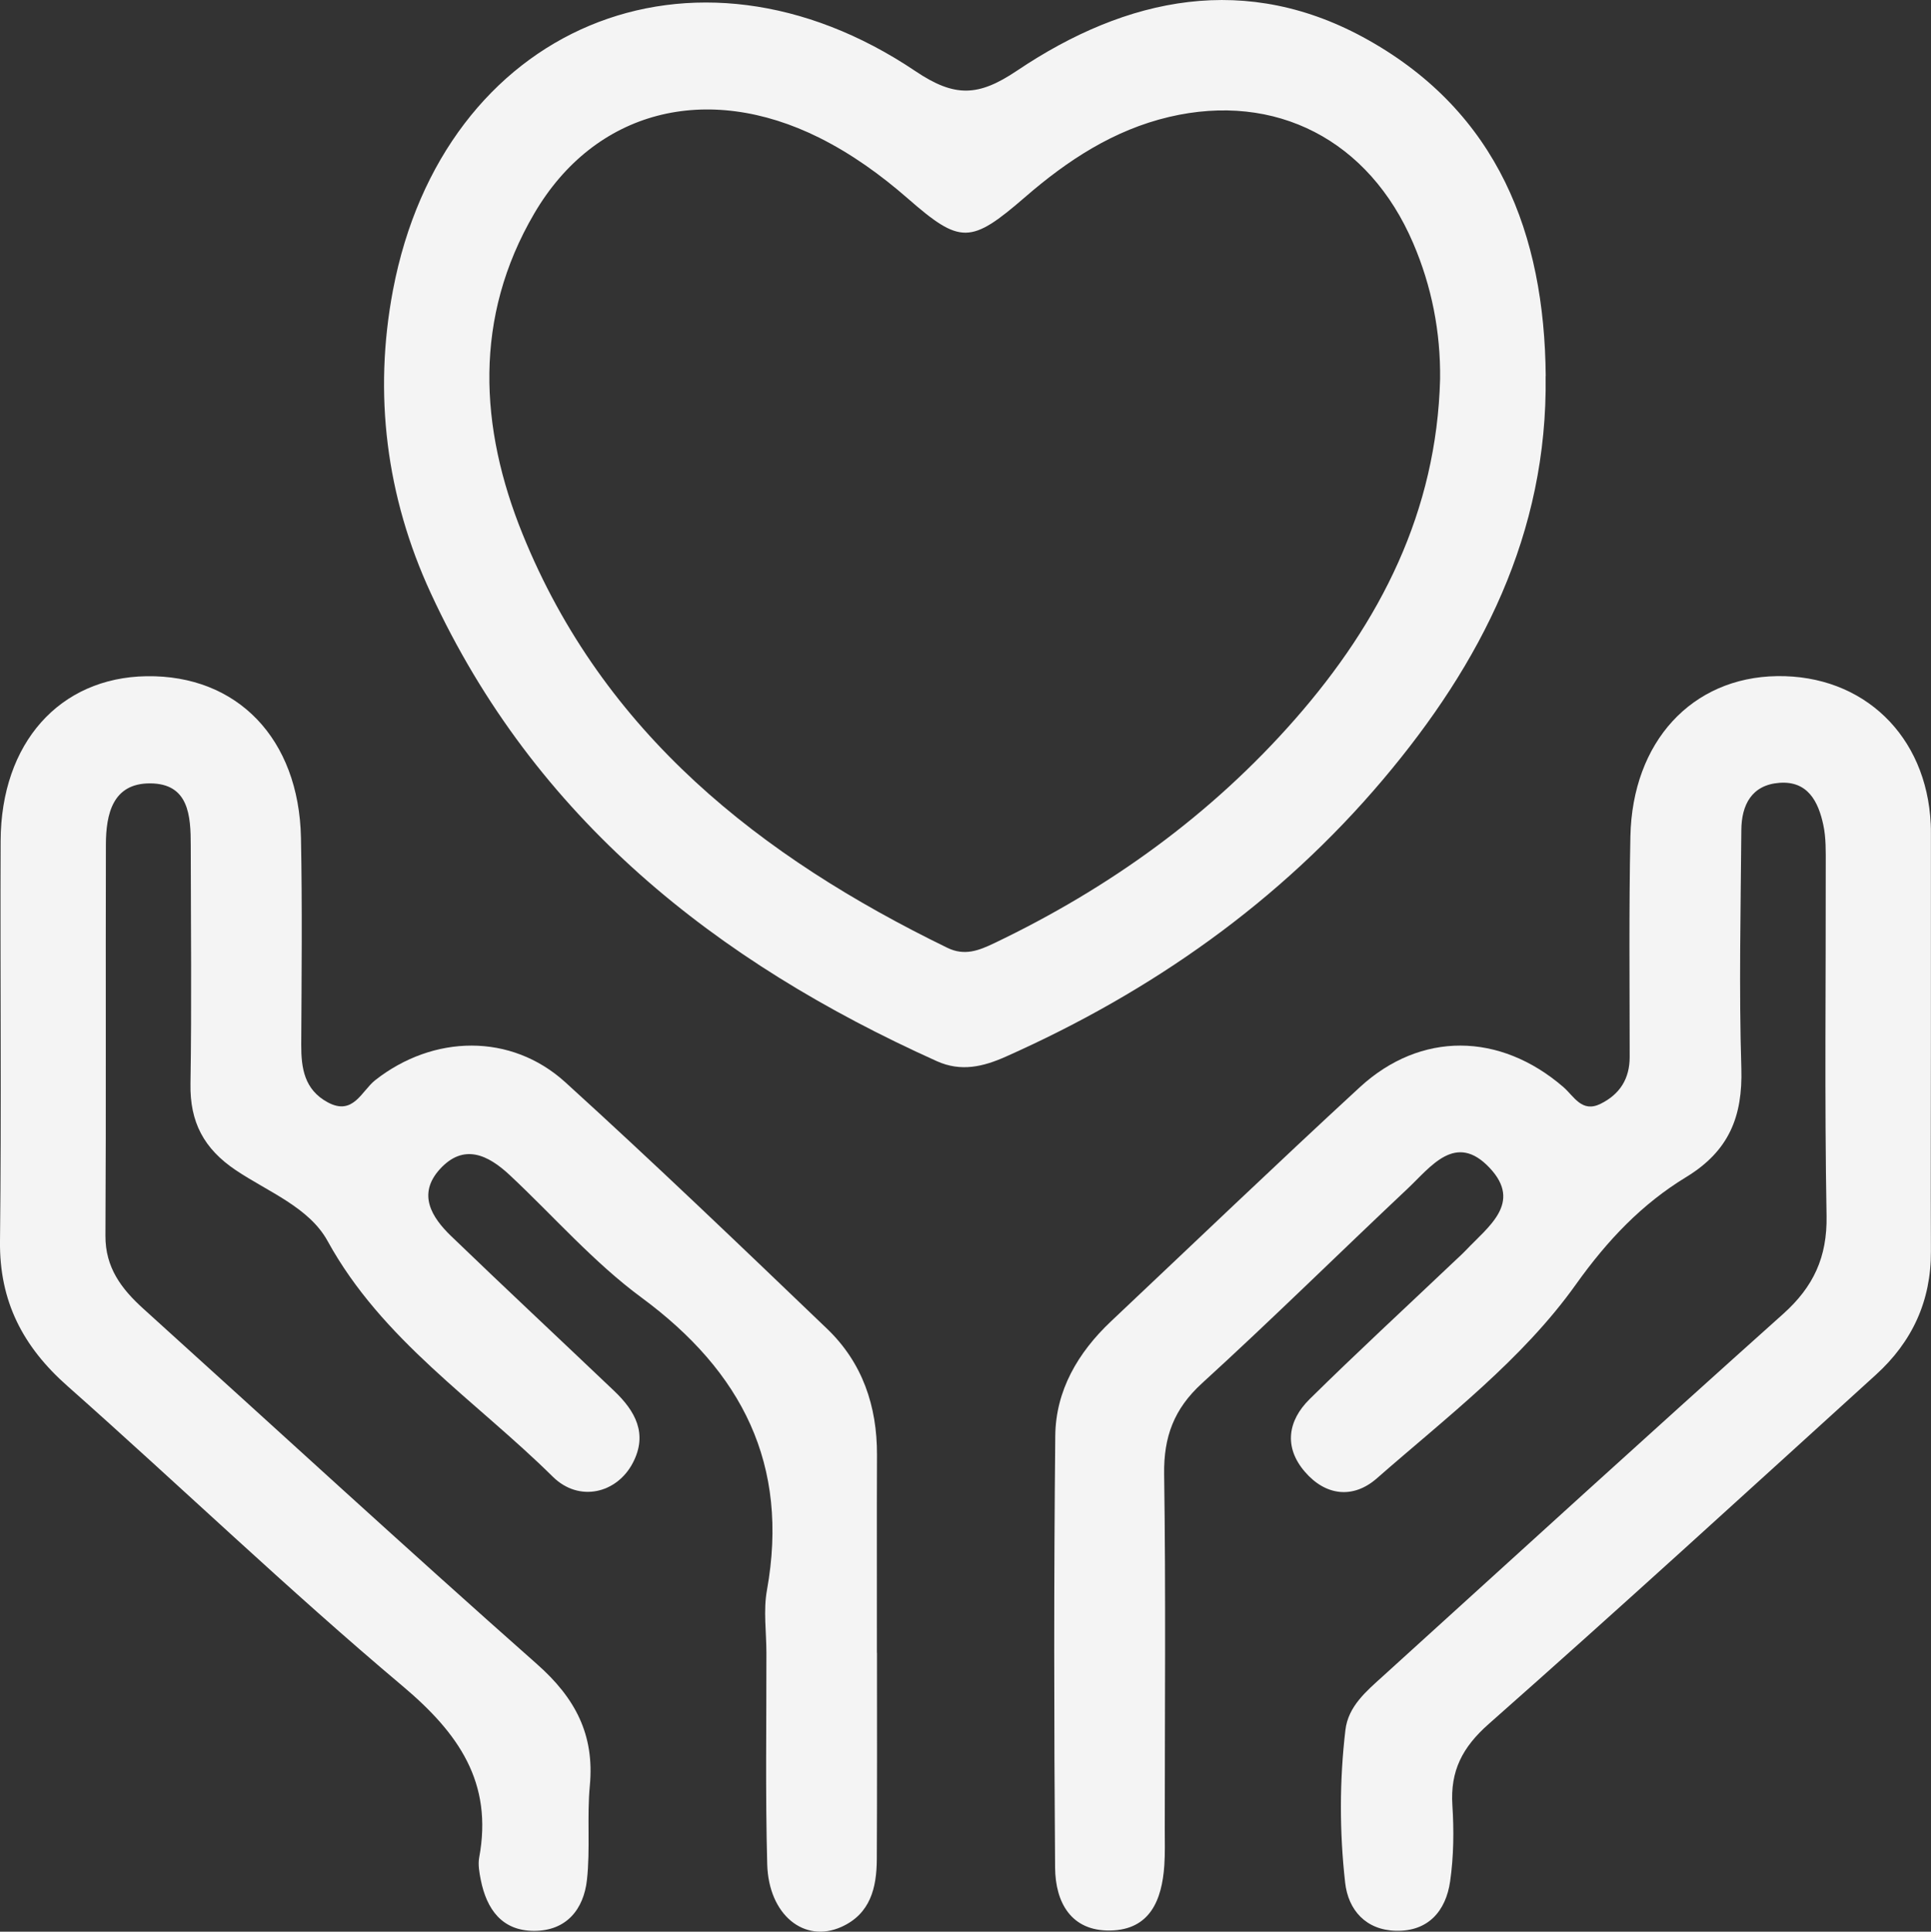
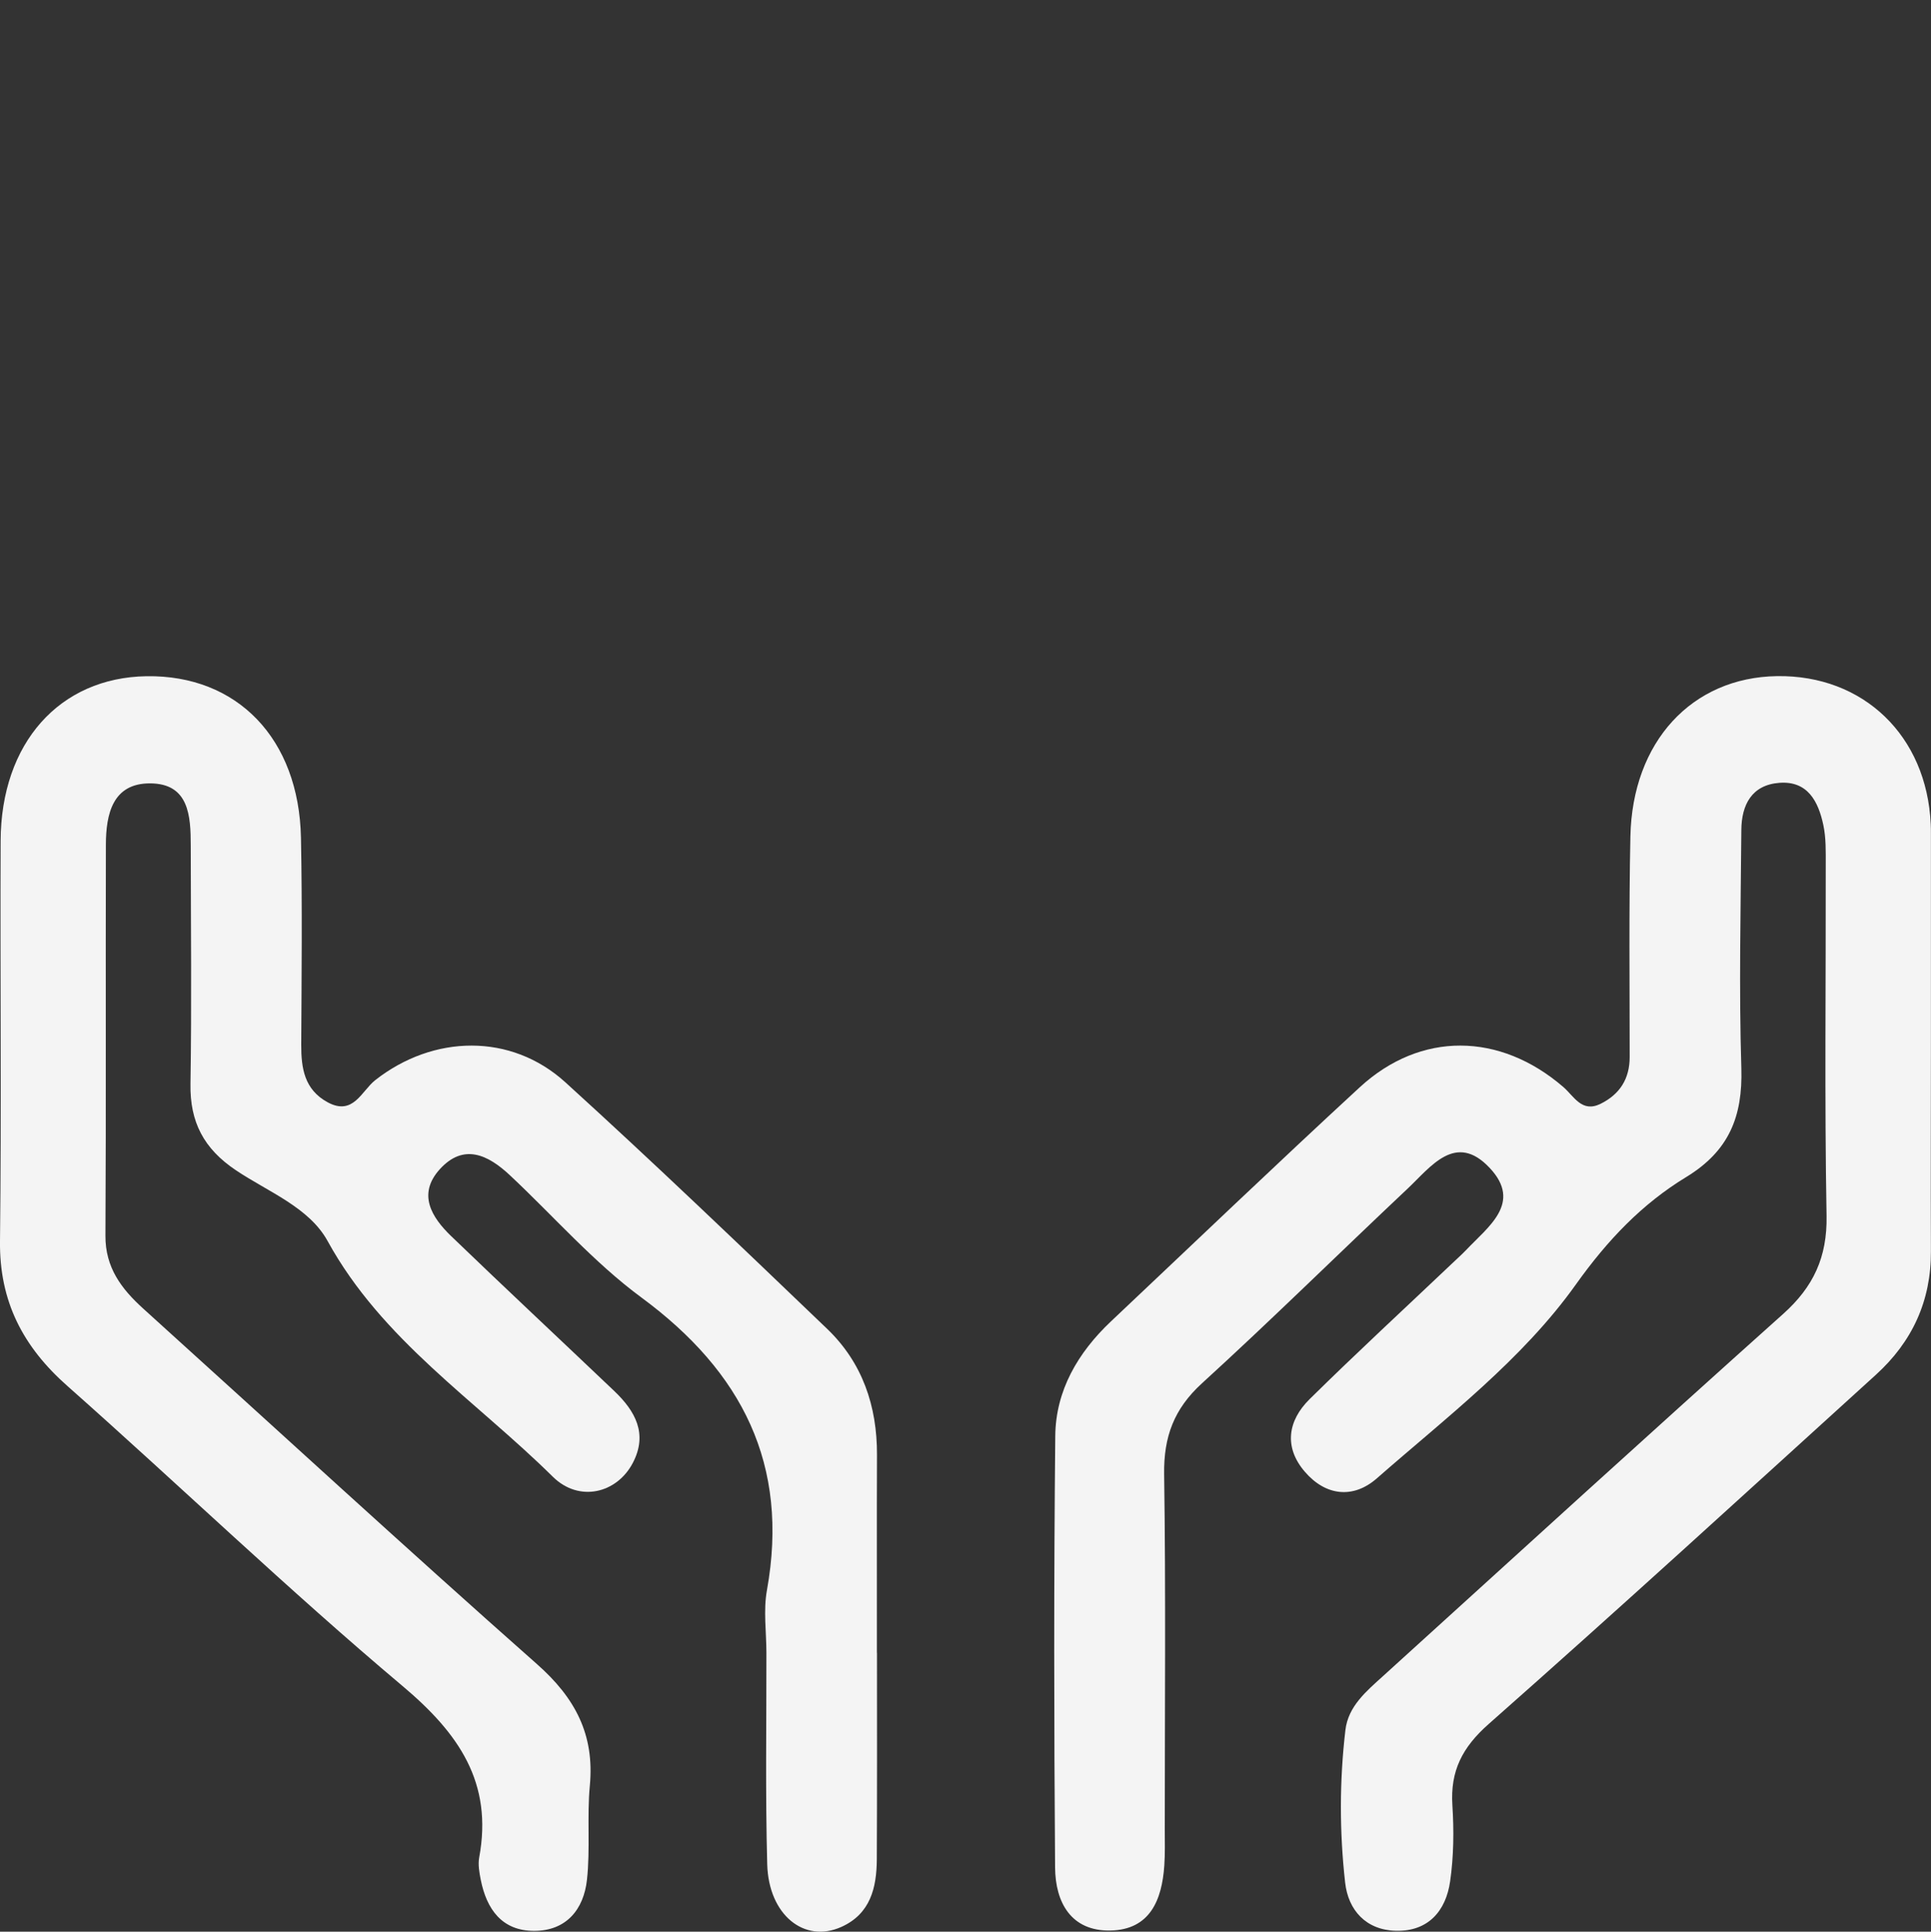
<svg xmlns="http://www.w3.org/2000/svg" id="Layer_2" data-name="Layer 2" viewBox="0 0 213.91 213.96">
  <rect x="0" y="0" width="213.91" height="213.96" fill="#333333" stroke="none" />
  <defs>
    <style>
      .cls-1 {
        fill: #f4f4f4;
        stroke-width: 0px;
      }
    </style>
  </defs>
  <g id="Layer_1-2" data-name="Layer 1">
    <g id="ezAhji">
      <g>
        <path class="cls-1" d="M97.15,183.07c0,7.64.02,15.27-.02,22.91-.02,3.13-.72,6.01-3.92,7.45-4.11,1.85-8.06-1.32-8.22-6.93-.21-7.8-.08-15.6-.09-23.41,0-2.32-.35-4.71.06-6.96,2.5-13.91-2.76-24.19-13.89-32.4-5.31-3.91-9.73-9.01-14.58-13.55-2.41-2.26-5.13-3.6-7.79-.65-2.47,2.75-.89,5.3,1.28,7.39,5.98,5.76,12.04,11.42,18.06,17.15,2.33,2.22,3.75,4.74,2.06,7.97-1.76,3.37-5.95,4.41-8.87,1.52-8.55-8.45-18.91-15.12-24.94-26.1-2.05-3.73-6.6-5.45-10.16-7.84-3.55-2.38-5.1-5.33-5.03-9.56.14-8.8.04-17.6.03-26.4,0-3.29-.19-6.89-4.53-6.89-4.13,0-4.86,3.42-4.87,6.77-.04,14.44.03,28.89-.05,43.33-.02,3.53,1.77,5.89,4.19,8.08,14.53,13.13,28.94,26.4,43.62,39.38,4.23,3.74,6.38,7.8,5.85,13.45-.33,3.46.06,6.99-.32,10.44-.36,3.27-2.28,5.65-5.85,5.65-3.57,0-5.26-2.4-5.91-5.64-.16-.81-.32-1.68-.18-2.47,1.55-8.32-2.27-13.78-8.5-19.02-12.69-10.68-24.67-22.2-37.1-33.21C2.55,149.18-.08,144.15,0,137.47c.17-14.77.01-29.55.07-44.33.04-10.84,6.53-18.09,16.16-18.24,10.05-.15,16.89,6.91,17.11,17.9.15,7.63.07,15.27.03,22.91-.01,2.62.35,4.98,2.92,6.38,2.85,1.55,3.76-1.26,5.28-2.45,6.42-5.04,15.03-5.24,21.06.24,9.83,8.93,19.41,18.12,29,27.31,3.91,3.75,5.54,8.56,5.52,13.96-.03,7.3,0,14.61-.01,21.92Z" />
        <path class="cls-1" d="M213.9,115.19c0,7.8-.03,15.61,0,23.41.03,5.49-2.08,10.03-6.09,13.67-14.26,12.95-28.47,25.95-42.9,38.69-2.93,2.59-4.26,5.2-4.02,8.99.18,2.8.15,5.67-.25,8.44-.47,3.28-2.43,5.56-6.01,5.47-3.31-.08-5.28-2.28-5.62-5.34-.63-5.61-.63-11.27.03-16.89.31-2.65,2.34-4.32,4.19-6,14.75-13.39,29.47-26.82,44.31-40.1,3.35-3,4.88-6.29,4.8-10.85-.23-12.95-.07-25.9-.09-38.85,0-1.49.04-3.02-.27-4.46-.55-2.58-1.72-4.9-4.87-4.66-3.05.23-4.19,2.43-4.21,5.22-.07,8.8-.27,17.61,0,26.4.16,5.33-1.36,9.15-6.1,12.04-4.9,2.98-8.71,6.97-12.22,11.89-5.93,8.33-14.32,14.71-22.06,21.49-2.6,2.28-5.66,1.96-7.97-.73-2.35-2.72-1.89-5.66.52-8.04,5.2-5.13,10.57-10.08,15.87-15.11.48-.46.98-.9,1.44-1.38,2.46-2.61,6.29-5.24,2.65-9.12-3.77-4.02-6.52-.14-9.09,2.28-7.62,7.17-15.06,14.52-22.79,21.57-3.1,2.83-4.25,5.93-4.19,10.07.19,13.11.07,26.23.07,39.35,0,1.33.04,2.66-.05,3.98-.26,3.82-1.58,7.12-5.96,7.21-4.38.09-6.11-3.13-6.14-6.97-.12-15.94-.14-31.88.02-47.82.05-5.03,2.51-9.22,6.16-12.67,9.18-8.66,18.29-17.39,27.57-25.94,6.75-6.21,15.52-6.09,22.55-.03,1.19,1.03,2.05,2.89,4.13,1.86,2.12-1.05,3.22-2.76,3.22-5.18,0-8.14-.09-16.27.08-24.41.21-10.53,6.82-17.64,16.24-17.78,9.57-.14,16.58,6.6,17.03,16.38.02.33.02.66.02,1,0,7.64,0,15.28,0,22.91Z" />
-         <path class="cls-1" d="M171.22,41.66c.24,17.44-7.16,31.84-18.02,44.69-11.43,13.53-25.61,23.49-41.76,30.68-2.51,1.12-4.97,1.72-7.66.51-24.48-11.02-44.52-26.86-56.06-51.84-4.95-10.71-6.36-22.08-4.19-33.55C49.08,2.92,76.78-8.7,101.42,7.89c4.36,2.93,6.97,2.81,11.24-.06,12.18-8.19,25.48-10.97,38.94-3.38,14.29,8.05,19.5,21.42,19.63,37.21ZM159.53,41.99c.06-5.23-.93-10.27-2.98-15.05-4.89-11.44-15.25-16.76-27.03-13.99-6.15,1.45-11.25,4.8-15.95,8.87-6.04,5.23-7.18,5.25-12.99.18-3.01-2.63-6.25-4.96-9.83-6.75-12.46-6.2-24.86-3.06-31.57,8.4-6.73,11.5-6.09,23.68-1.28,35.53,8.94,22.05,26.31,35.71,47.04,45.8,1.92.94,3.52.29,5.2-.51,12.74-6.09,24.01-14.19,33.34-24.83,9.45-10.78,15.67-23,16.05-37.67Z" />
      </g>
    </g>
  </g>
</svg>